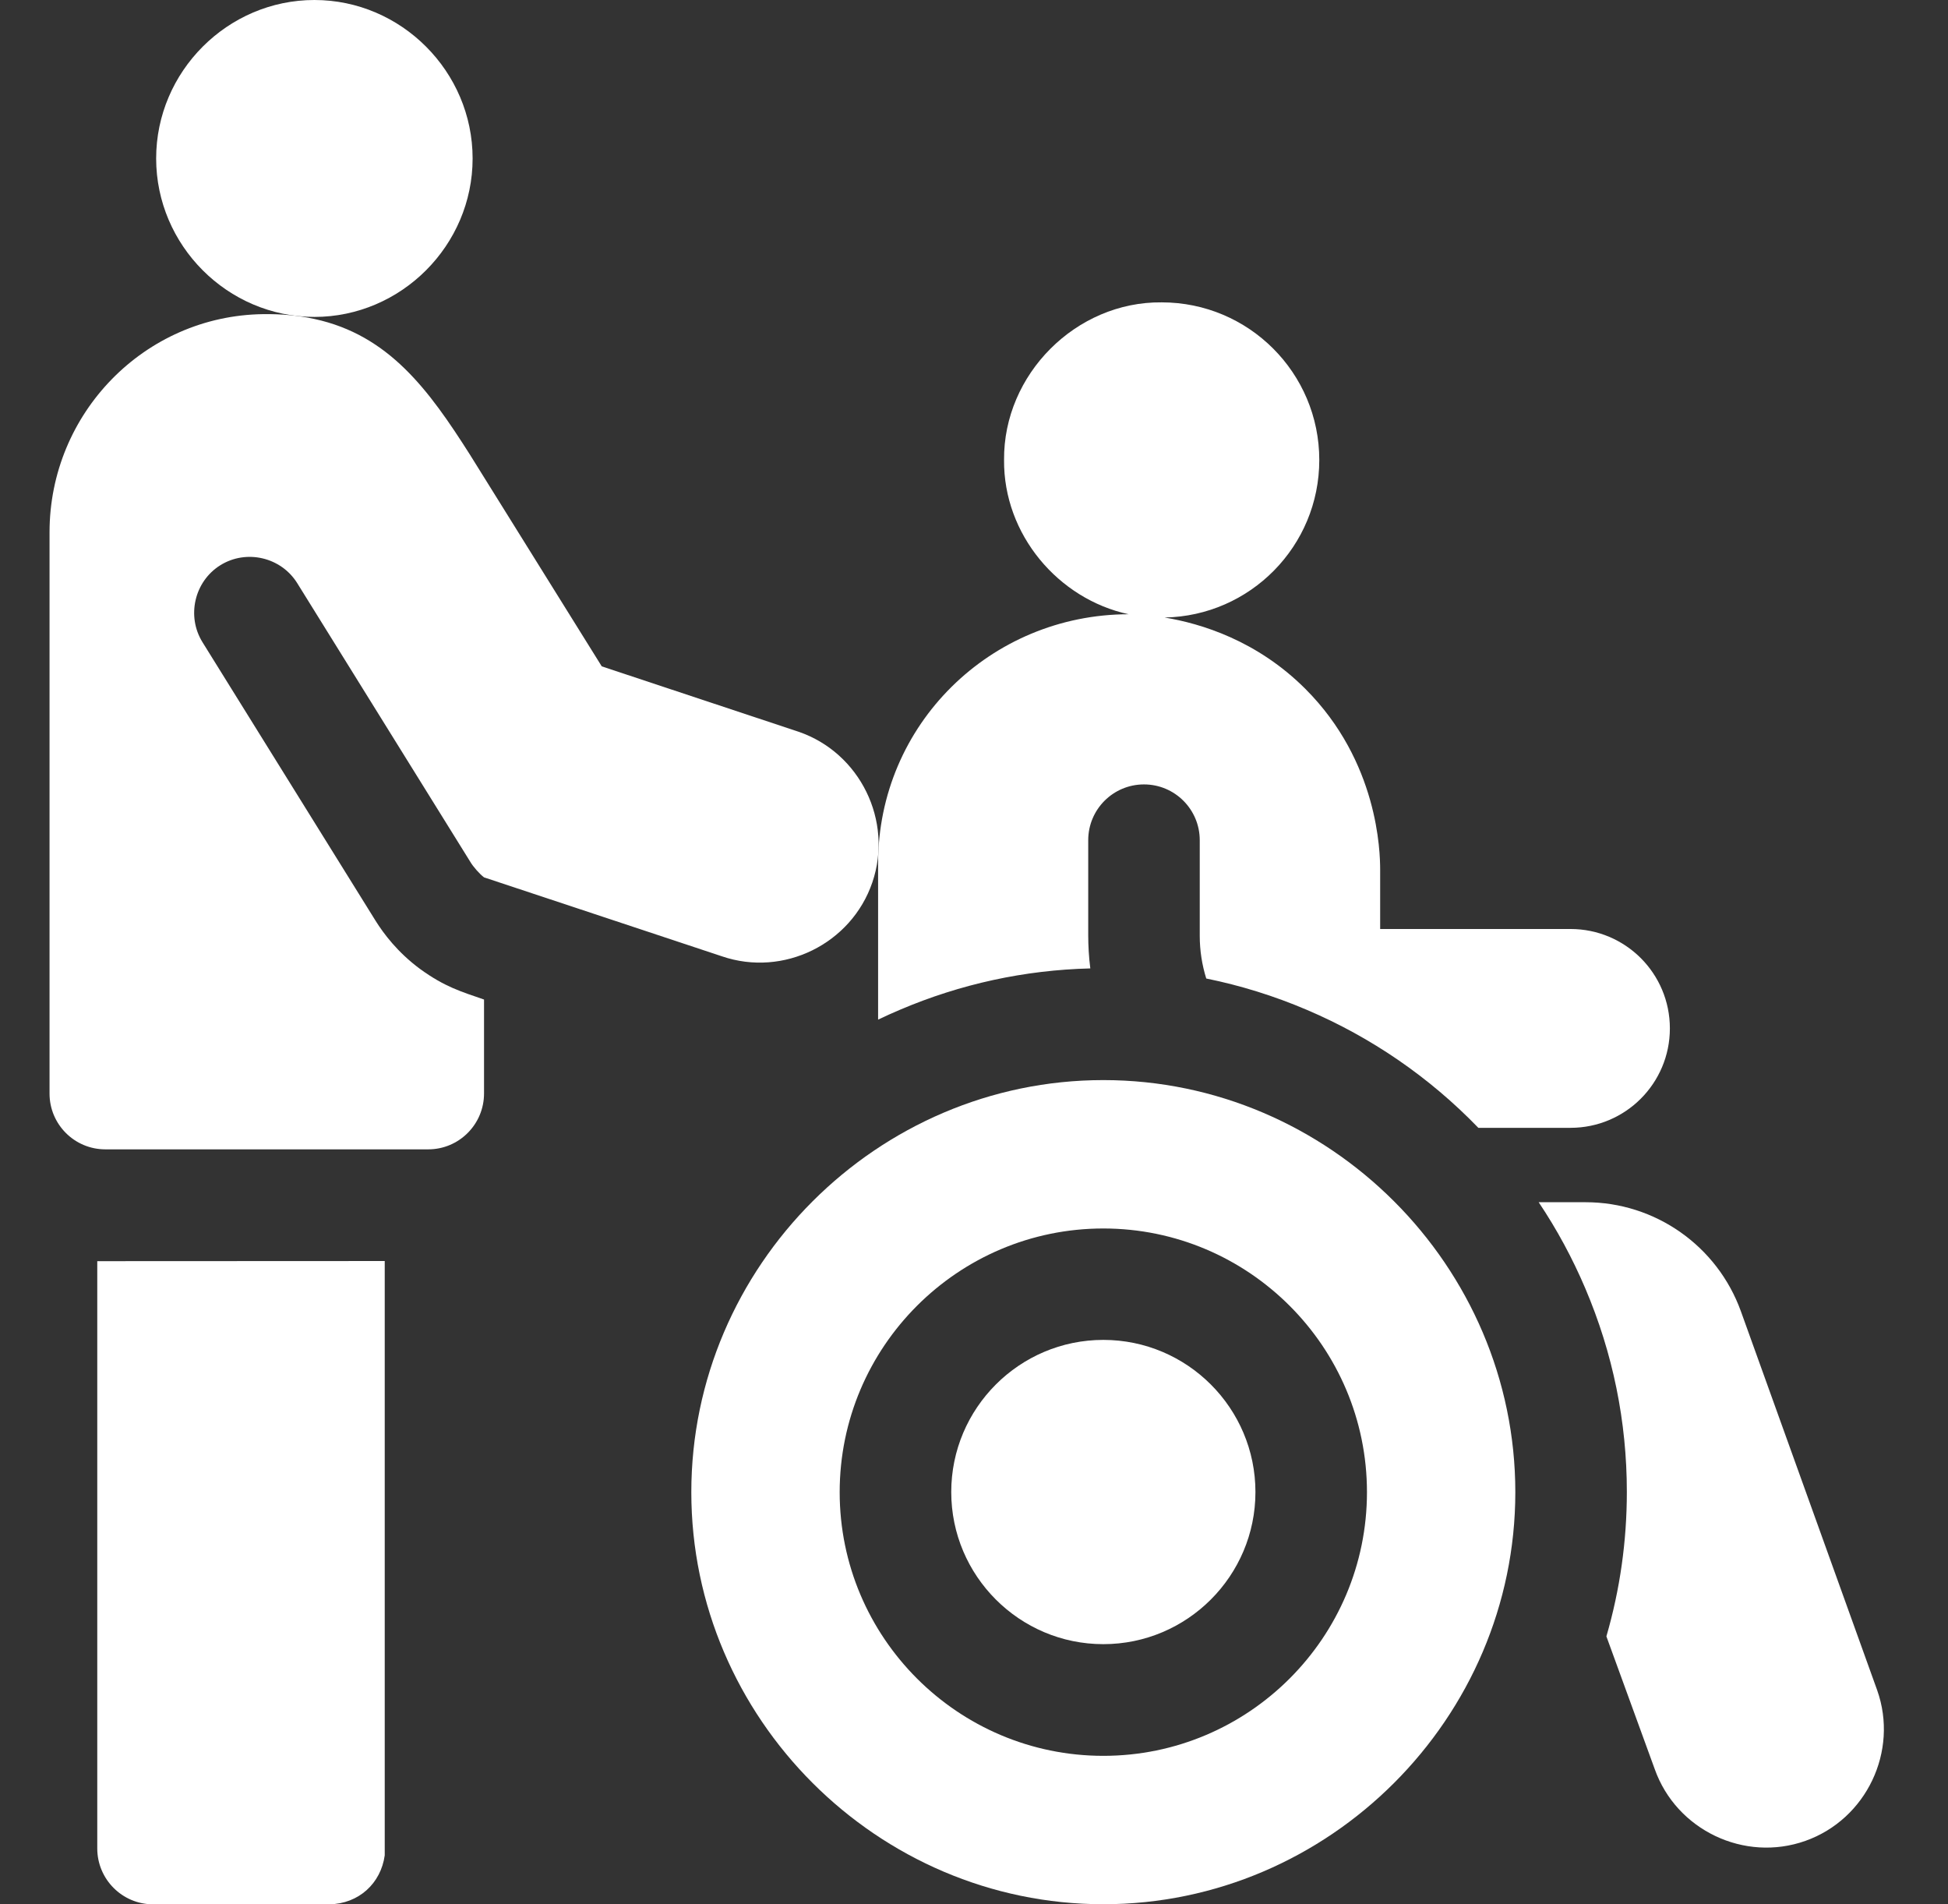
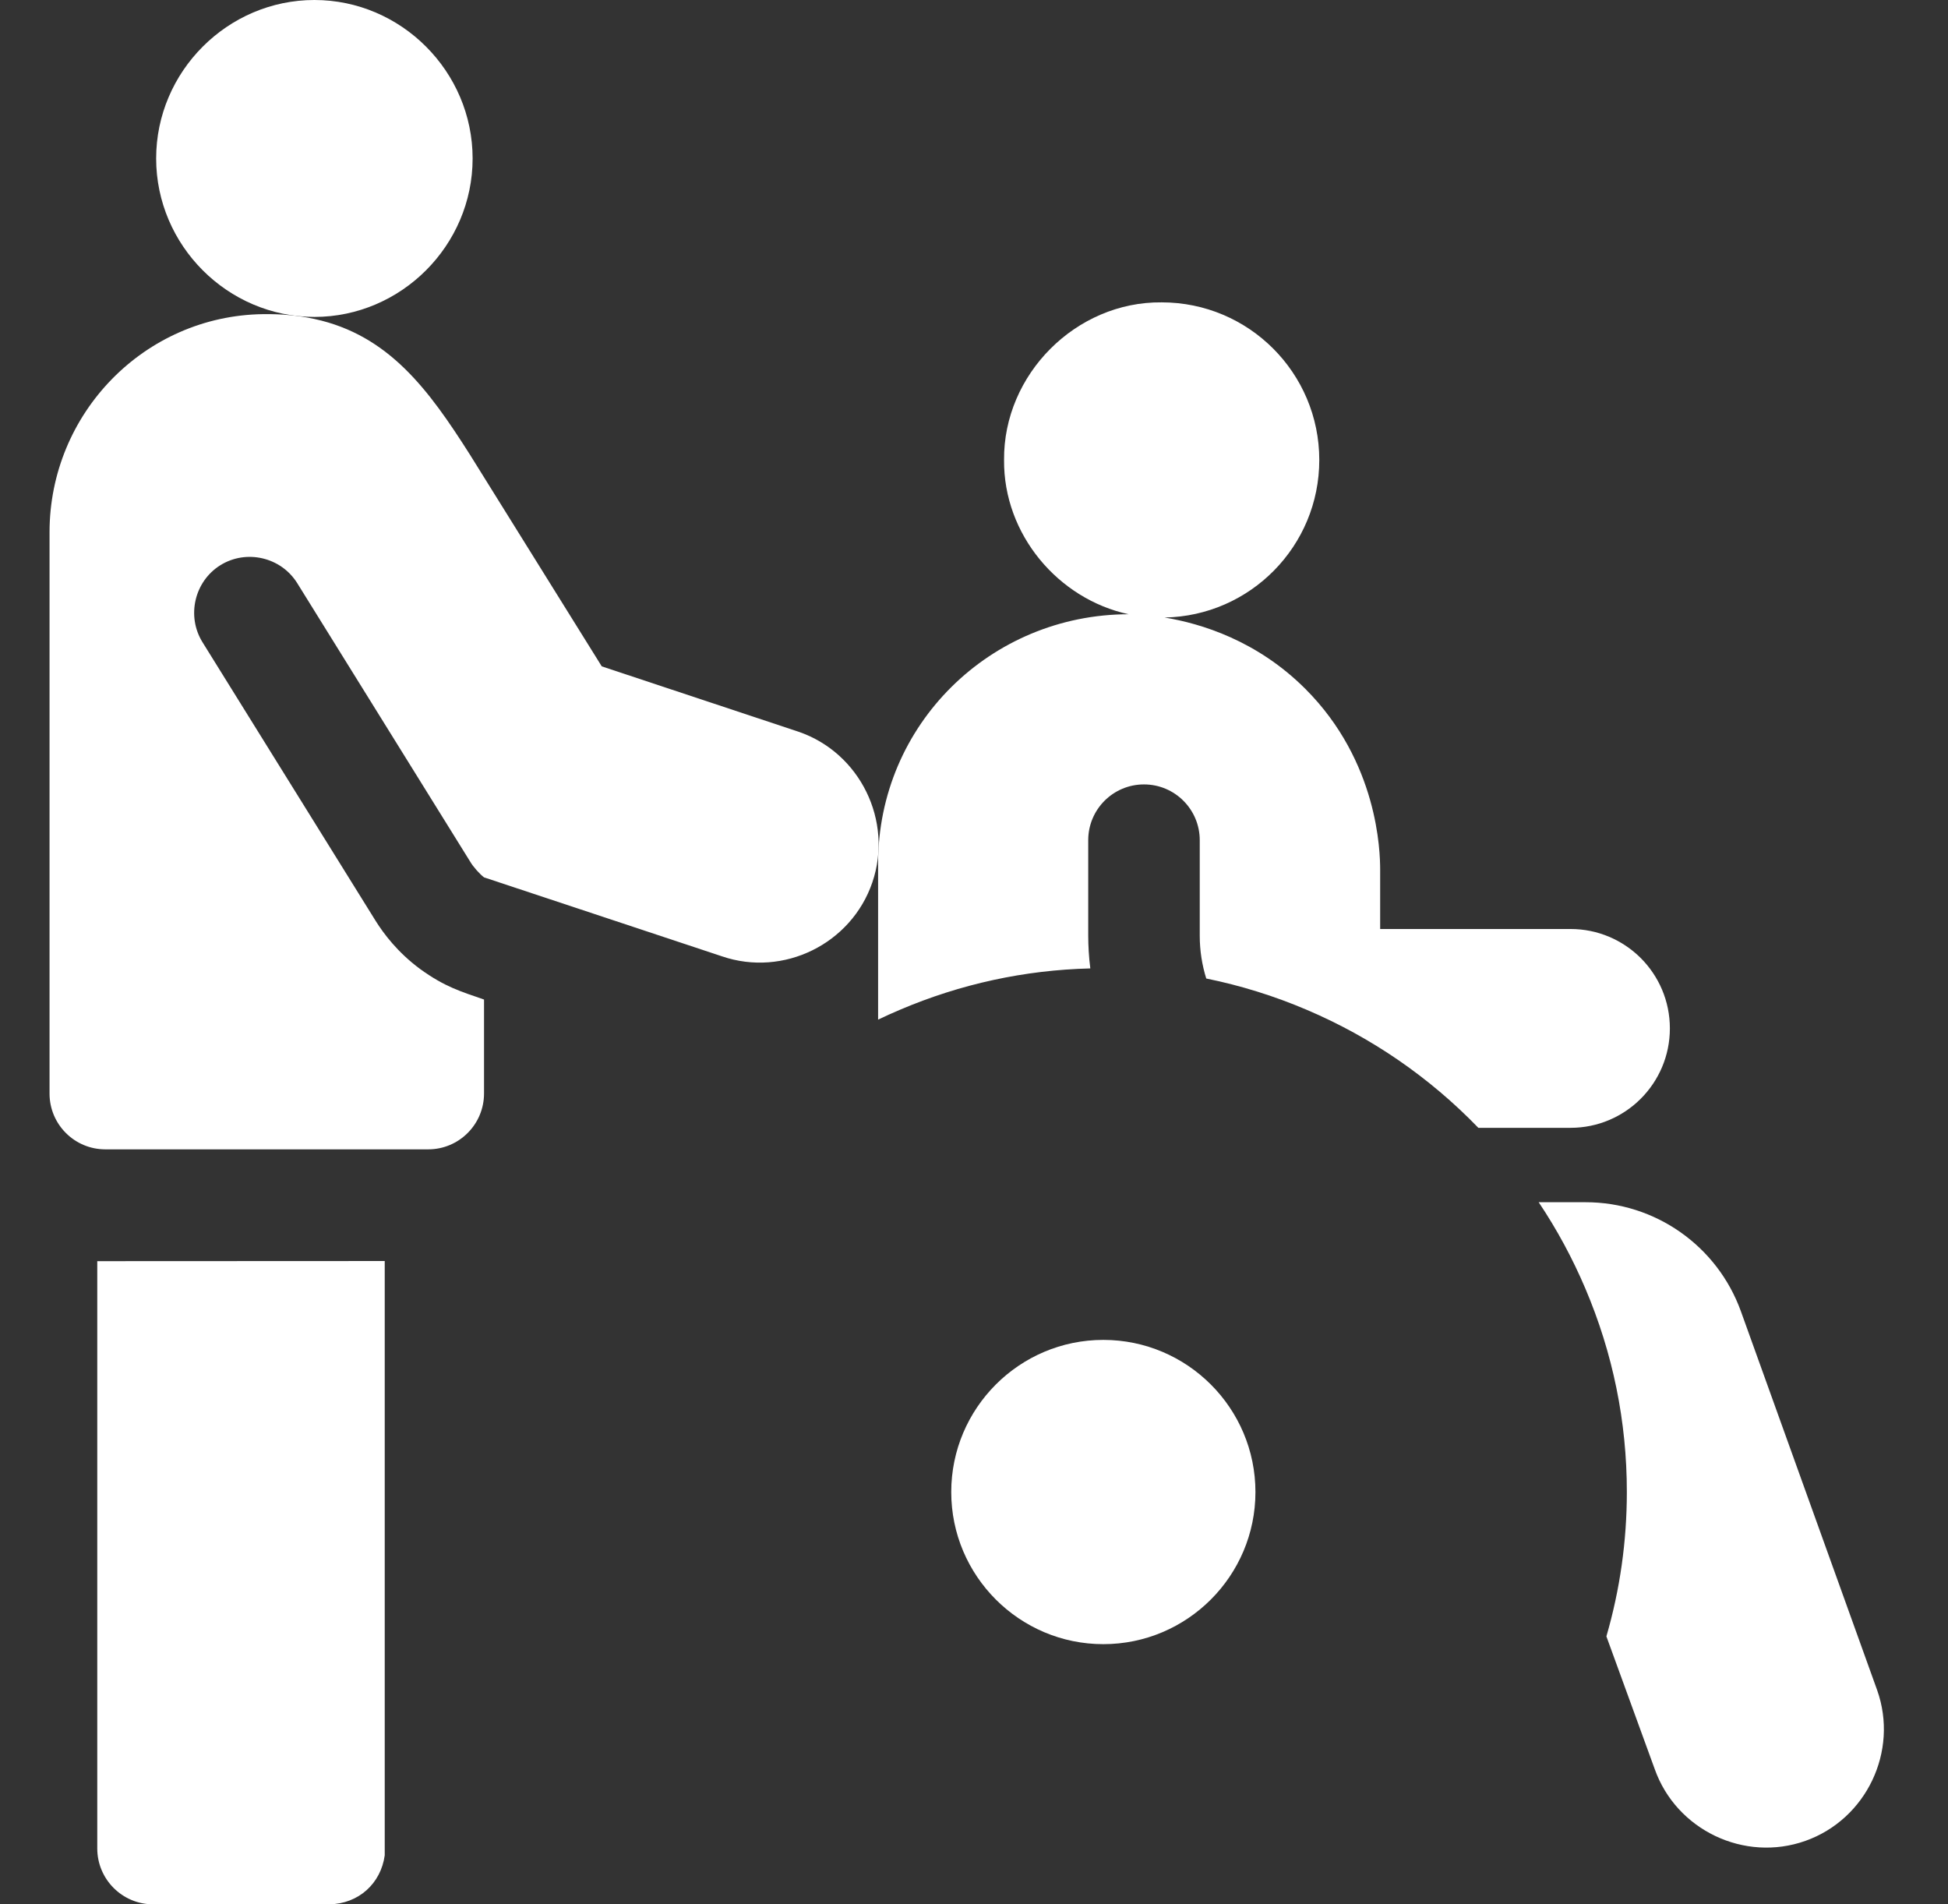
<svg xmlns="http://www.w3.org/2000/svg" width="44" height="43" viewBox="0 0 44 43" fill="none">
  <rect x="0" y="0" width="44" height="43" fill="#333333" stroke="none" />
  <g clip-path="url(#clip0_4736_39952)">
    <path d="M2.197 41.742C2.197 42.438 2.762 43.004 3.457 43.004H7.44C8.102 42.992 8.602 42.533 8.69 41.898V28.477L2.197 28.48V41.742Z" fill="white" />
    <path d="M19.704 19.926C20.178 18.535 19.425 16.999 18.036 16.524L13.592 15.048C12.599 13.454 11.607 11.861 10.614 10.266C9.686 8.806 8.784 7.567 7.102 7.203C6.752 7.126 6.367 7.088 5.942 7.094C3.262 7.13 1.119 9.336 1.119 12.019V24.695C1.119 25.391 1.683 25.955 2.379 25.955H9.673C10.368 25.955 10.933 25.39 10.933 24.693V22.572C10.418 22.393 10.049 22.289 9.486 21.88C8.977 21.503 8.663 21.08 8.485 20.796C8.485 20.796 5.417 15.859 4.574 14.503C4.209 13.915 4.39 13.13 4.977 12.764C5.564 12.399 6.347 12.581 6.713 13.168C6.713 13.168 9.449 17.573 10.622 19.461C10.687 19.572 10.827 19.731 10.933 19.813C13.022 20.504 14.217 20.904 16.307 21.596C17.696 22.071 19.23 21.316 19.704 19.926Z" fill="white" />
    <path d="M7.102 7.157C9.062 7.156 10.675 5.541 10.675 3.579C10.675 1.616 9.062 0 7.102 3.27401e-09C5.141 -8.39811e-05 3.527 1.616 3.527 3.579C3.528 5.542 5.141 7.157 7.102 7.157Z" fill="white" />
    <path d="M42.4 38.168L39.322 29.612C38.788 28.134 37.386 27.149 35.815 27.149L35.171 27.148H34.754C35.165 27.761 35.517 28.412 35.808 29.096C36.43 30.556 36.746 32.103 36.746 33.691C36.746 34.804 36.591 35.896 36.284 36.953L37.376 39.951C37.865 41.329 39.402 42.061 40.78 41.571C42.157 41.082 42.889 39.546 42.4 38.168Z" fill="white" />
    <path d="M24.627 21.869C24.593 21.602 24.581 21.354 24.58 21.132V18.974C24.58 18.278 25.143 17.714 25.84 17.714C26.535 17.714 27.099 18.278 27.099 18.974V21.132C27.099 21.468 27.151 21.792 27.246 22.097C28.022 22.255 28.779 22.49 29.516 22.804C30.972 23.424 32.285 24.324 33.392 25.469H35.474C36.713 25.469 37.718 24.464 37.718 23.224C37.718 22.604 37.467 22.043 37.061 21.636C36.654 21.23 36.093 20.979 35.474 20.979H31.174V19.631C31.173 19.243 31.132 17.204 29.486 15.558C28.393 14.464 27.128 14.081 26.305 13.945C28.24 13.91 29.799 12.332 29.799 10.388C29.799 8.421 28.205 6.828 26.239 6.828C24.304 6.808 22.662 8.454 22.679 10.388C22.664 12.066 23.9 13.528 25.493 13.871C23.932 13.873 22.518 14.497 21.494 15.51C20.468 16.525 19.834 17.932 19.834 19.497V23.026C19.995 22.948 20.16 22.874 20.325 22.804C21.696 22.22 23.141 21.906 24.627 21.869Z" fill="white" />
    <path d="M24.921 30.258C23.027 30.258 21.486 31.799 21.486 33.694C21.486 35.587 23.027 37.129 24.921 37.129C26.816 37.129 28.357 35.587 28.357 33.694C28.357 31.799 26.816 30.258 24.921 30.258Z" fill="white" />
-     <path d="M24.922 24.391C19.816 24.391 15.615 28.591 15.615 33.697C15.615 38.801 19.816 43.002 24.922 43.002C30.026 43.002 34.227 38.801 34.227 33.697C34.227 28.591 30.026 24.391 24.922 24.391ZM24.921 39.651C21.638 39.651 18.966 36.98 18.966 33.697C18.966 30.413 21.638 27.742 24.921 27.742C28.204 27.742 30.876 30.413 30.876 33.697C30.876 36.98 28.204 39.651 24.921 39.651Z" fill="white" />
  </g>
  <defs>
    <clipPath id="clip0_4736_39952">
      <rect width="43" height="43" fill="white" transform="translate(0.336)" />
    </clipPath>
  </defs>
</svg>